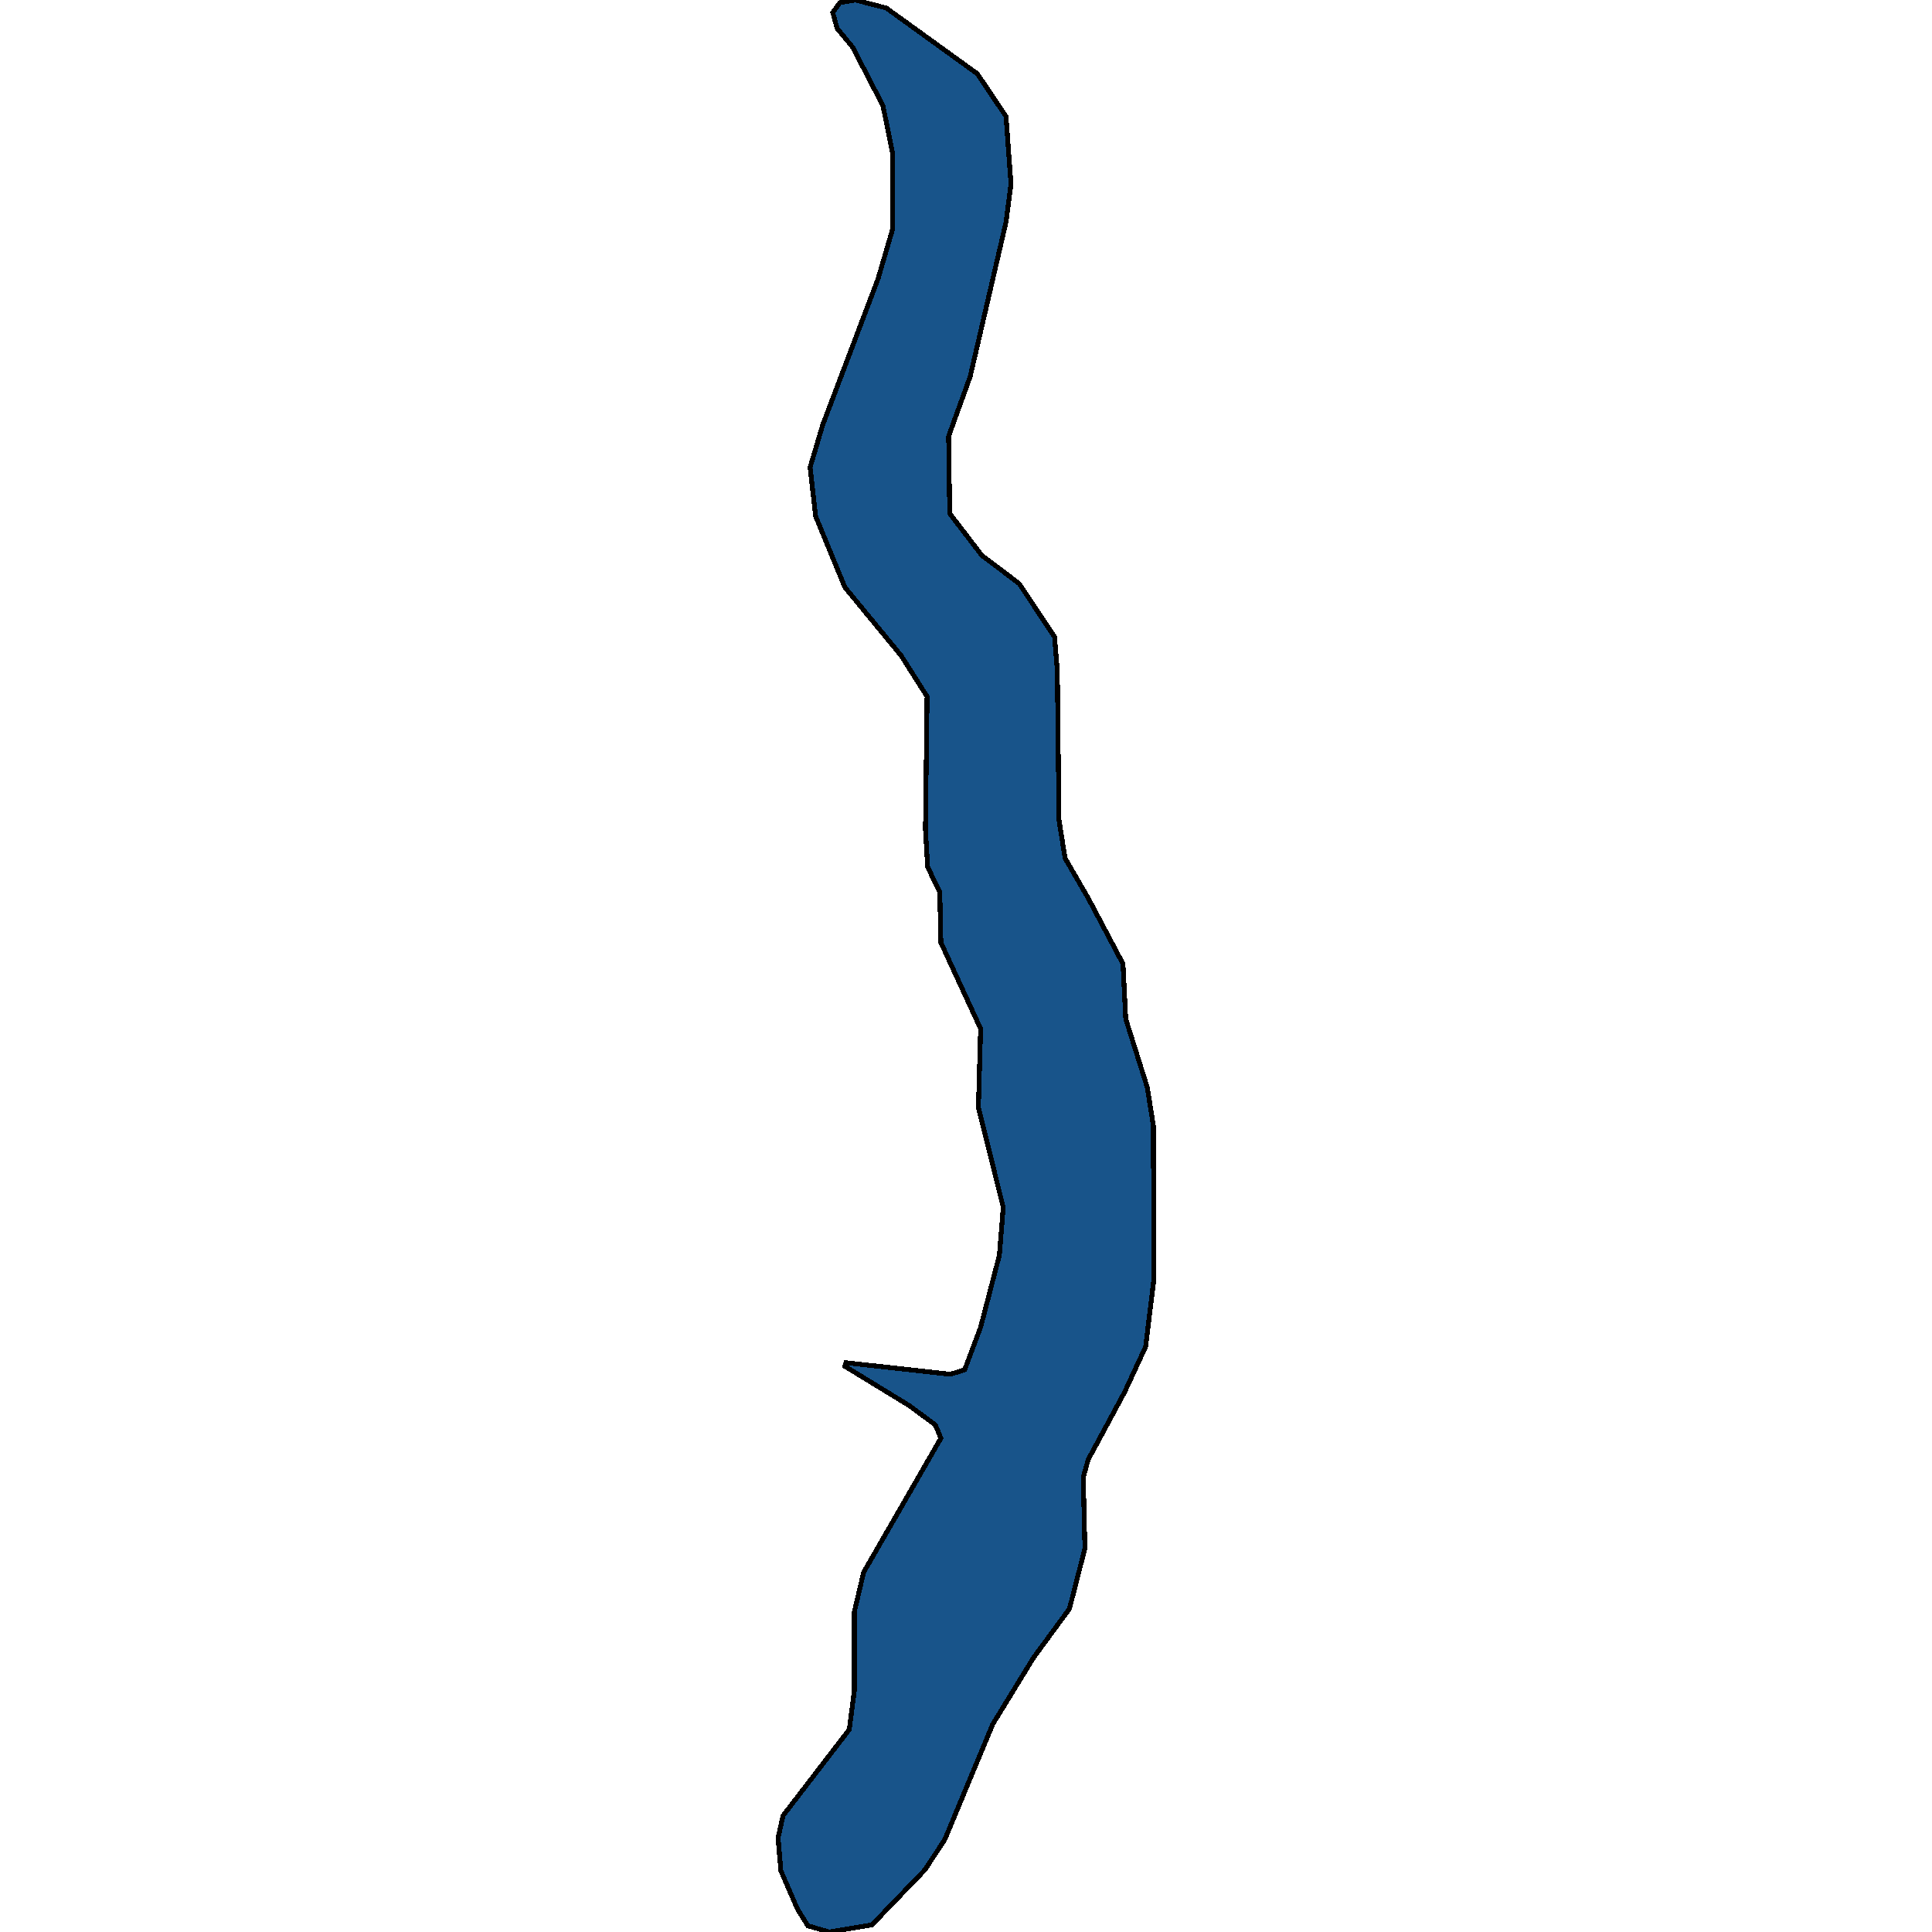
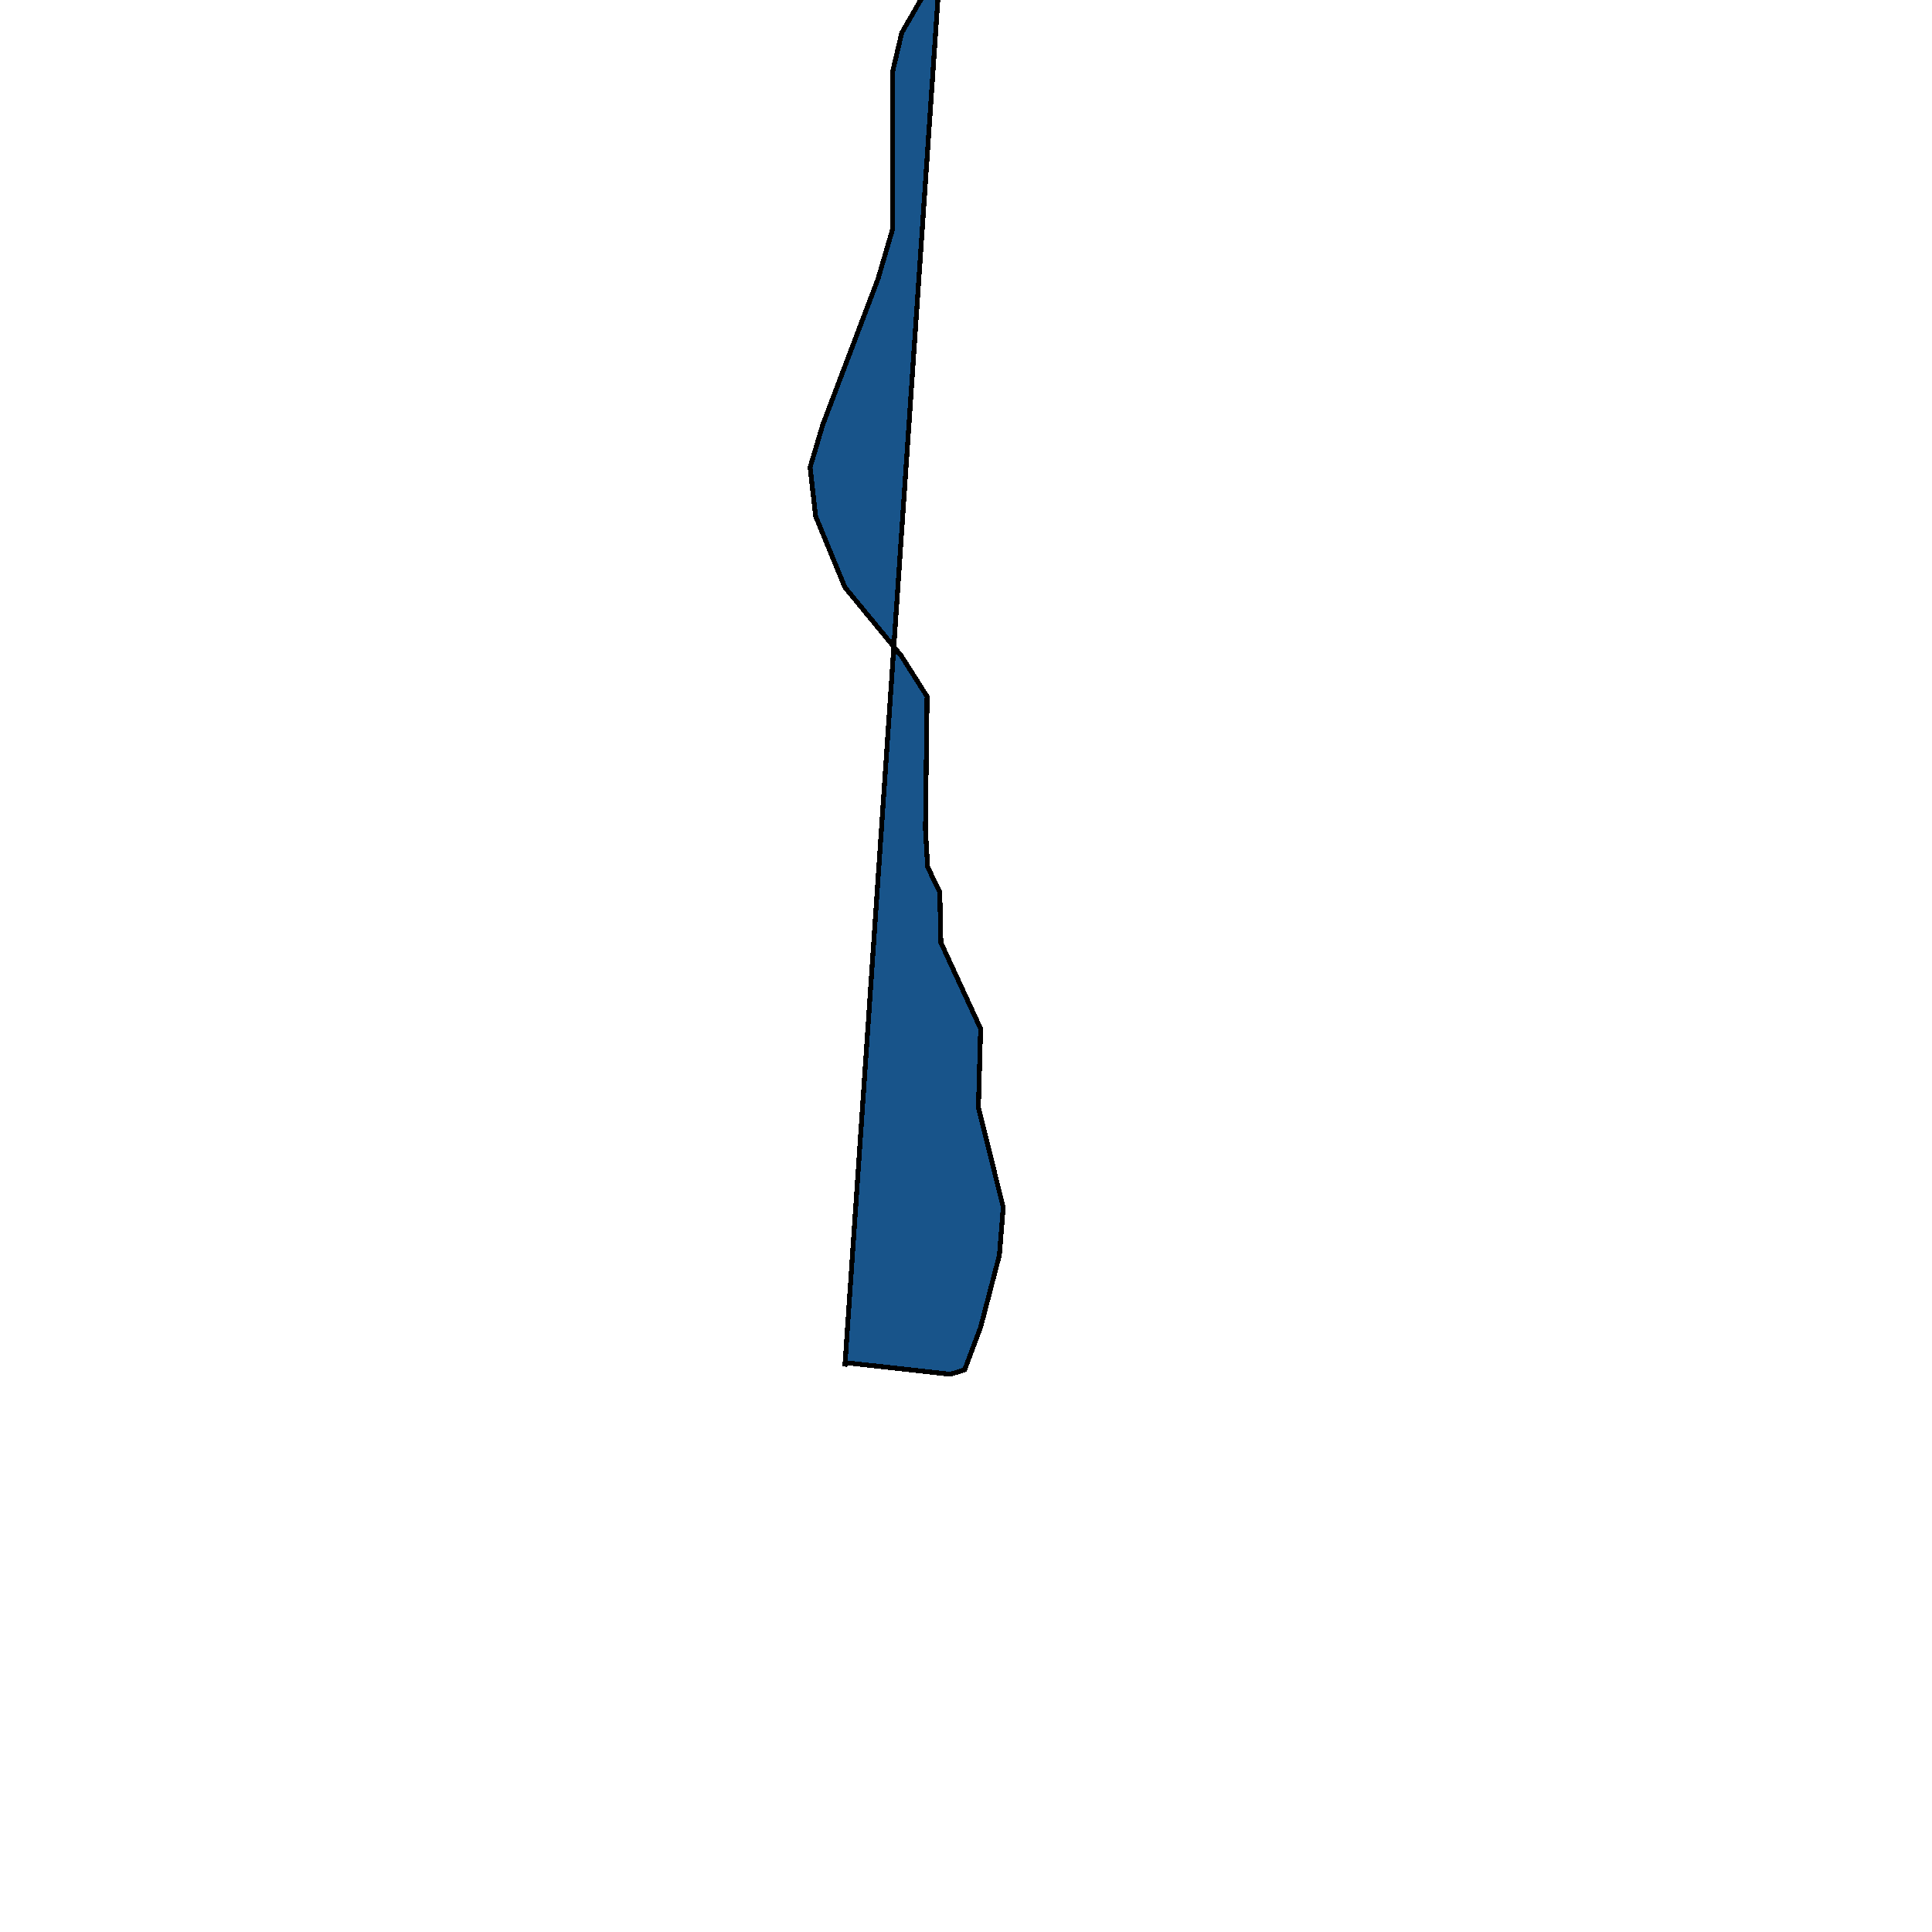
<svg xmlns="http://www.w3.org/2000/svg" width="400" height="400">
-   <path d="m174.921 282.87.229-.735 21.594 2.39 2.97-.919 3.314-8.827 3.884-14.895.8-9.93-5.141-20.597.457-16.368-8.227-17.839-.228-10.483-2.514-5.15-.457-7.907.343-27.404-5.37-8.46-11.654-14.163-6.055-14.714-1.143-10.116 2.628-8.829 11.426-30.165 2.97-10.117V31.455l-1.942-9.565-6.284-12.14-3.2-3.864-.913-3.31 1.485-2.024 3.2-.552 6.397 1.656 18.852 13.612 5.941 8.83 1.029 13.98-1.029 7.909-7.426 32.005-4.456 12.324.229 16.002 6.626 8.644 7.77 5.886 7.312 11.035.57 6.99.344 30.898 1.256 7.908 4.8 8.276 7.197 13.61.571 11.401 4.456 14.161 1.257 7.908.114 31.814-1.714 13.976-4.341 9.378-7.54 13.976-1.03 3.677.344 14.711-3.2 12.504-7.426 10.113-8.455 13.79-9.94 23.904-4.113 6.251-10.968 11.4-8.798 1.471-4.456-1.287-2.17-3.493-3.428-7.907-.571-6.803 1.028-4.597 13.71-17.835 1.029-7.907v-16.365l1.942-8.274 15.995-27.767-1.142-2.758-5.484-4.045Z" style="stroke:#000;fill:#18548a;shape-rendering:crispEdges;stroke-width:1px" />
+   <path d="m174.921 282.87.229-.735 21.594 2.39 2.97-.919 3.314-8.827 3.884-14.895.8-9.93-5.141-20.597.457-16.368-8.227-17.839-.228-10.483-2.514-5.15-.457-7.907.343-27.404-5.37-8.46-11.654-14.163-6.055-14.714-1.143-10.116 2.628-8.829 11.426-30.165 2.97-10.117V31.455v-16.365l1.942-8.274 15.995-27.767-1.142-2.758-5.484-4.045Z" style="stroke:#000;fill:#18548a;shape-rendering:crispEdges;stroke-width:1px" />
</svg>